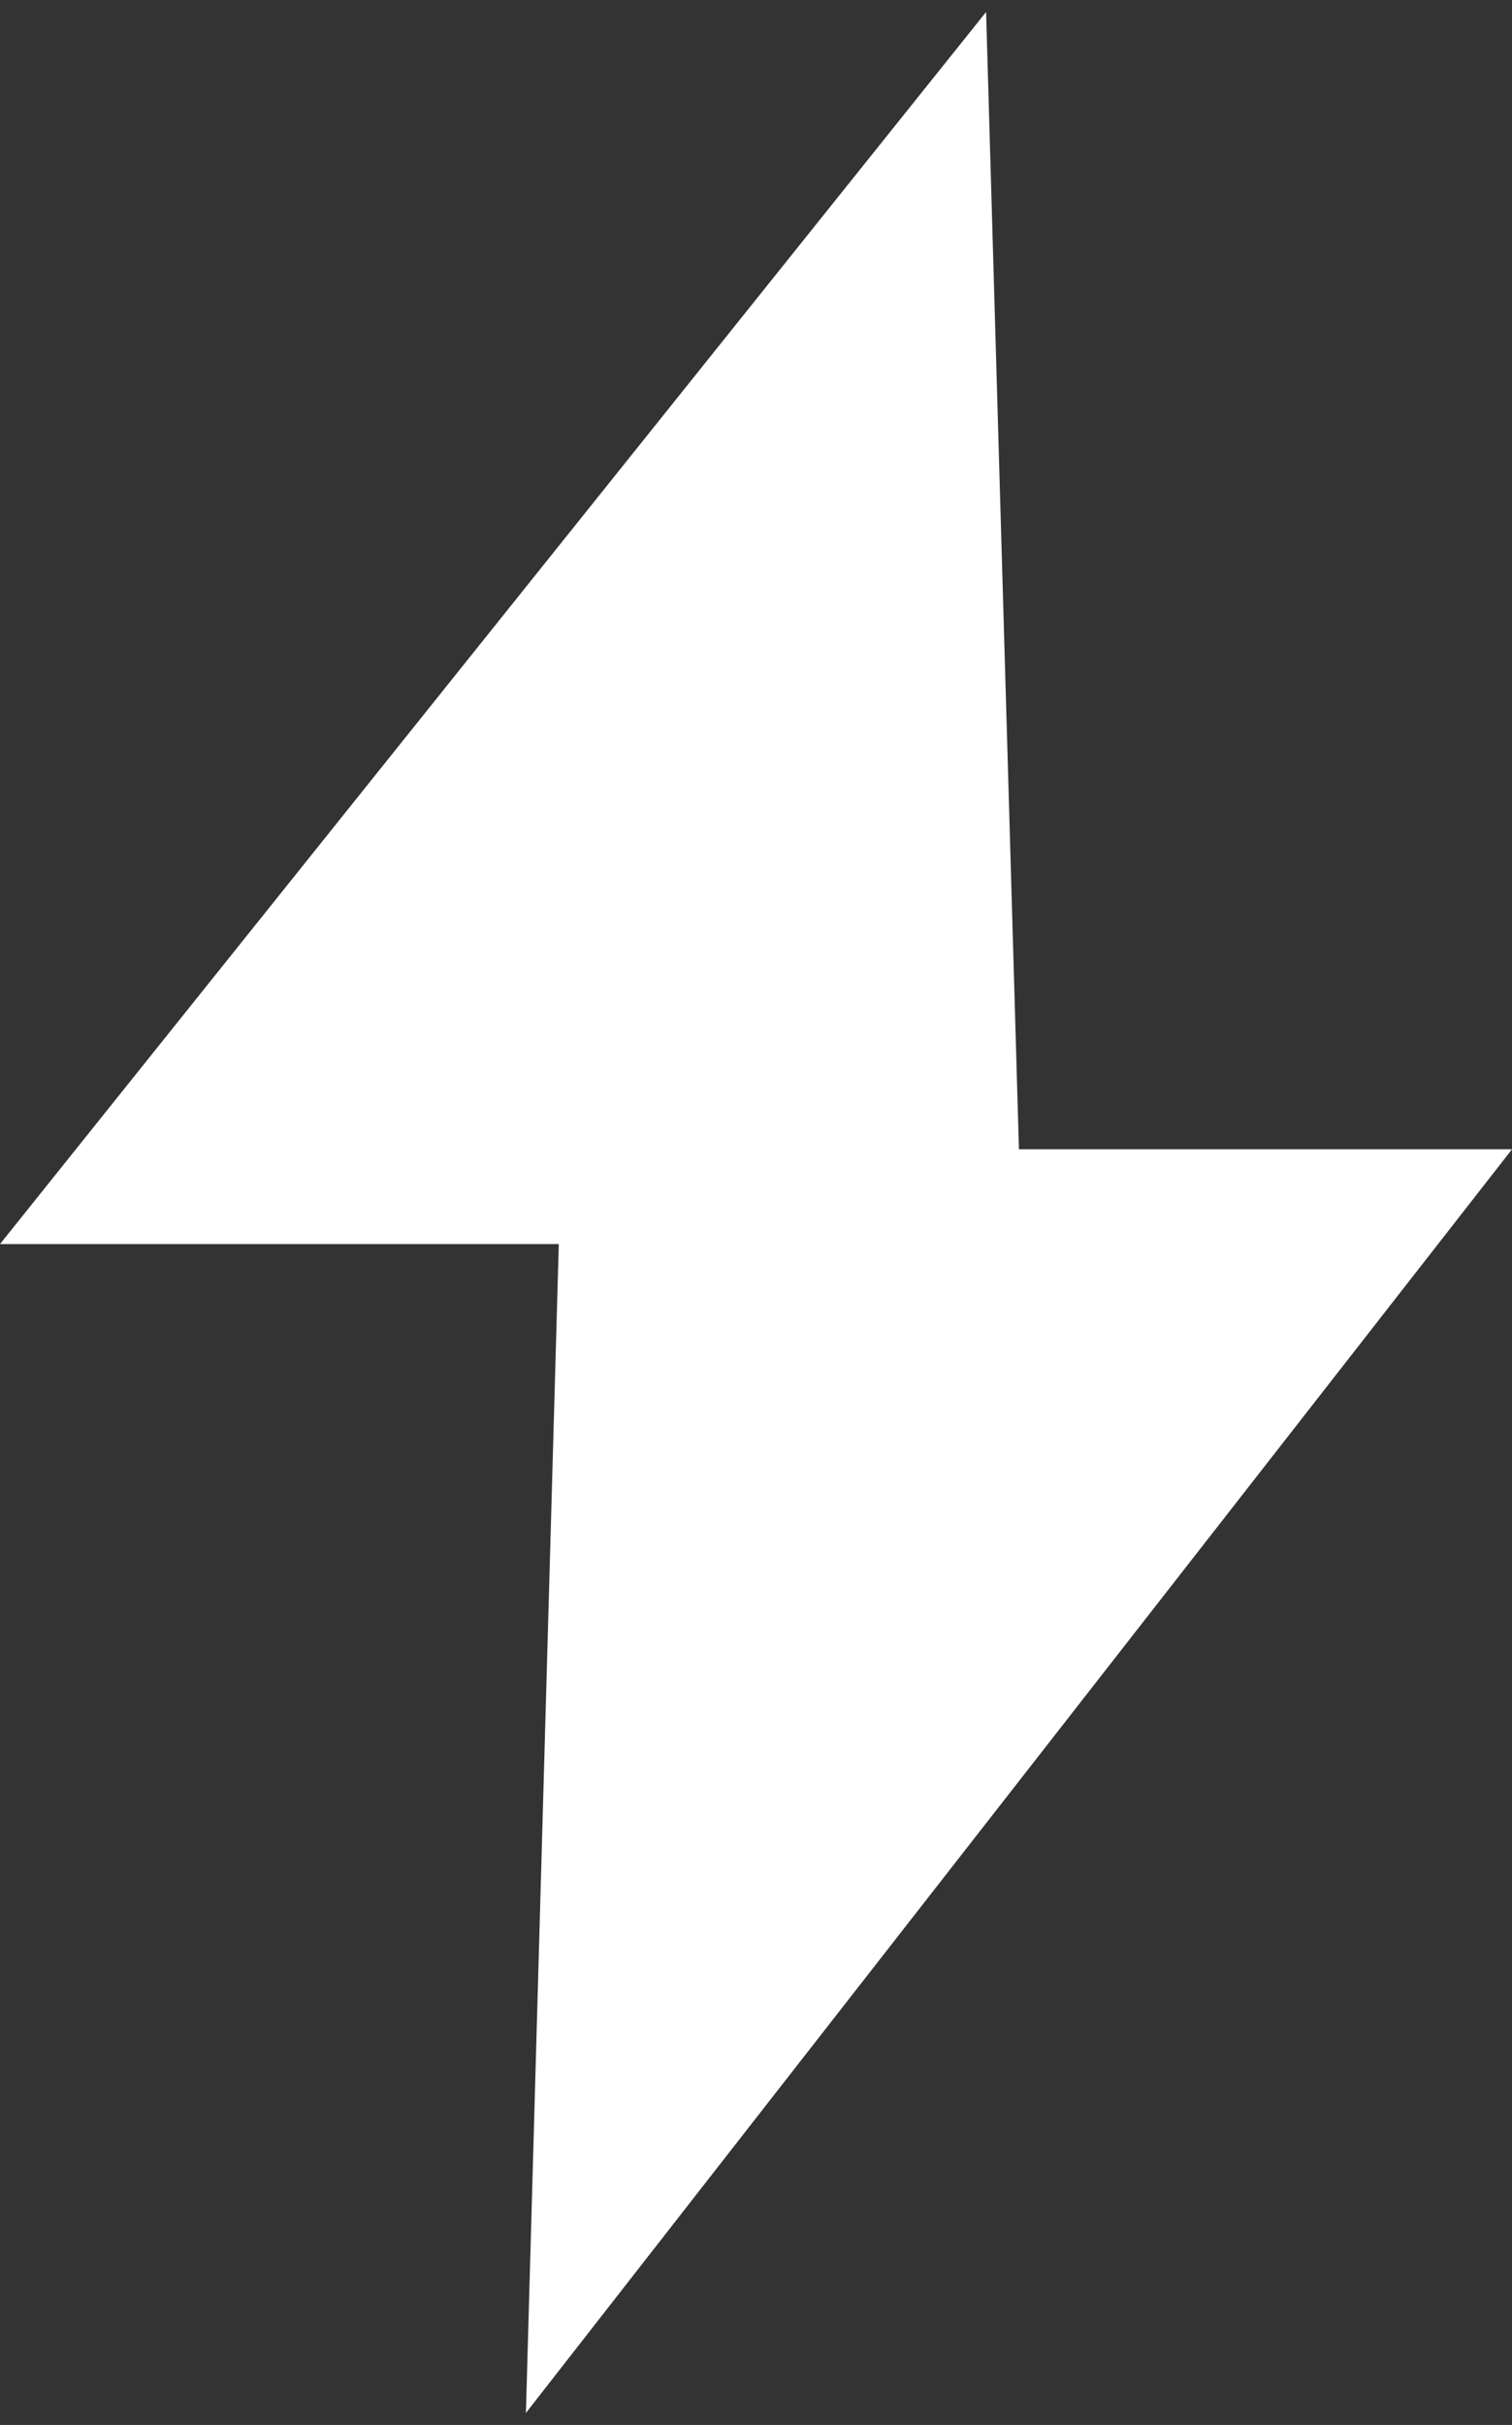
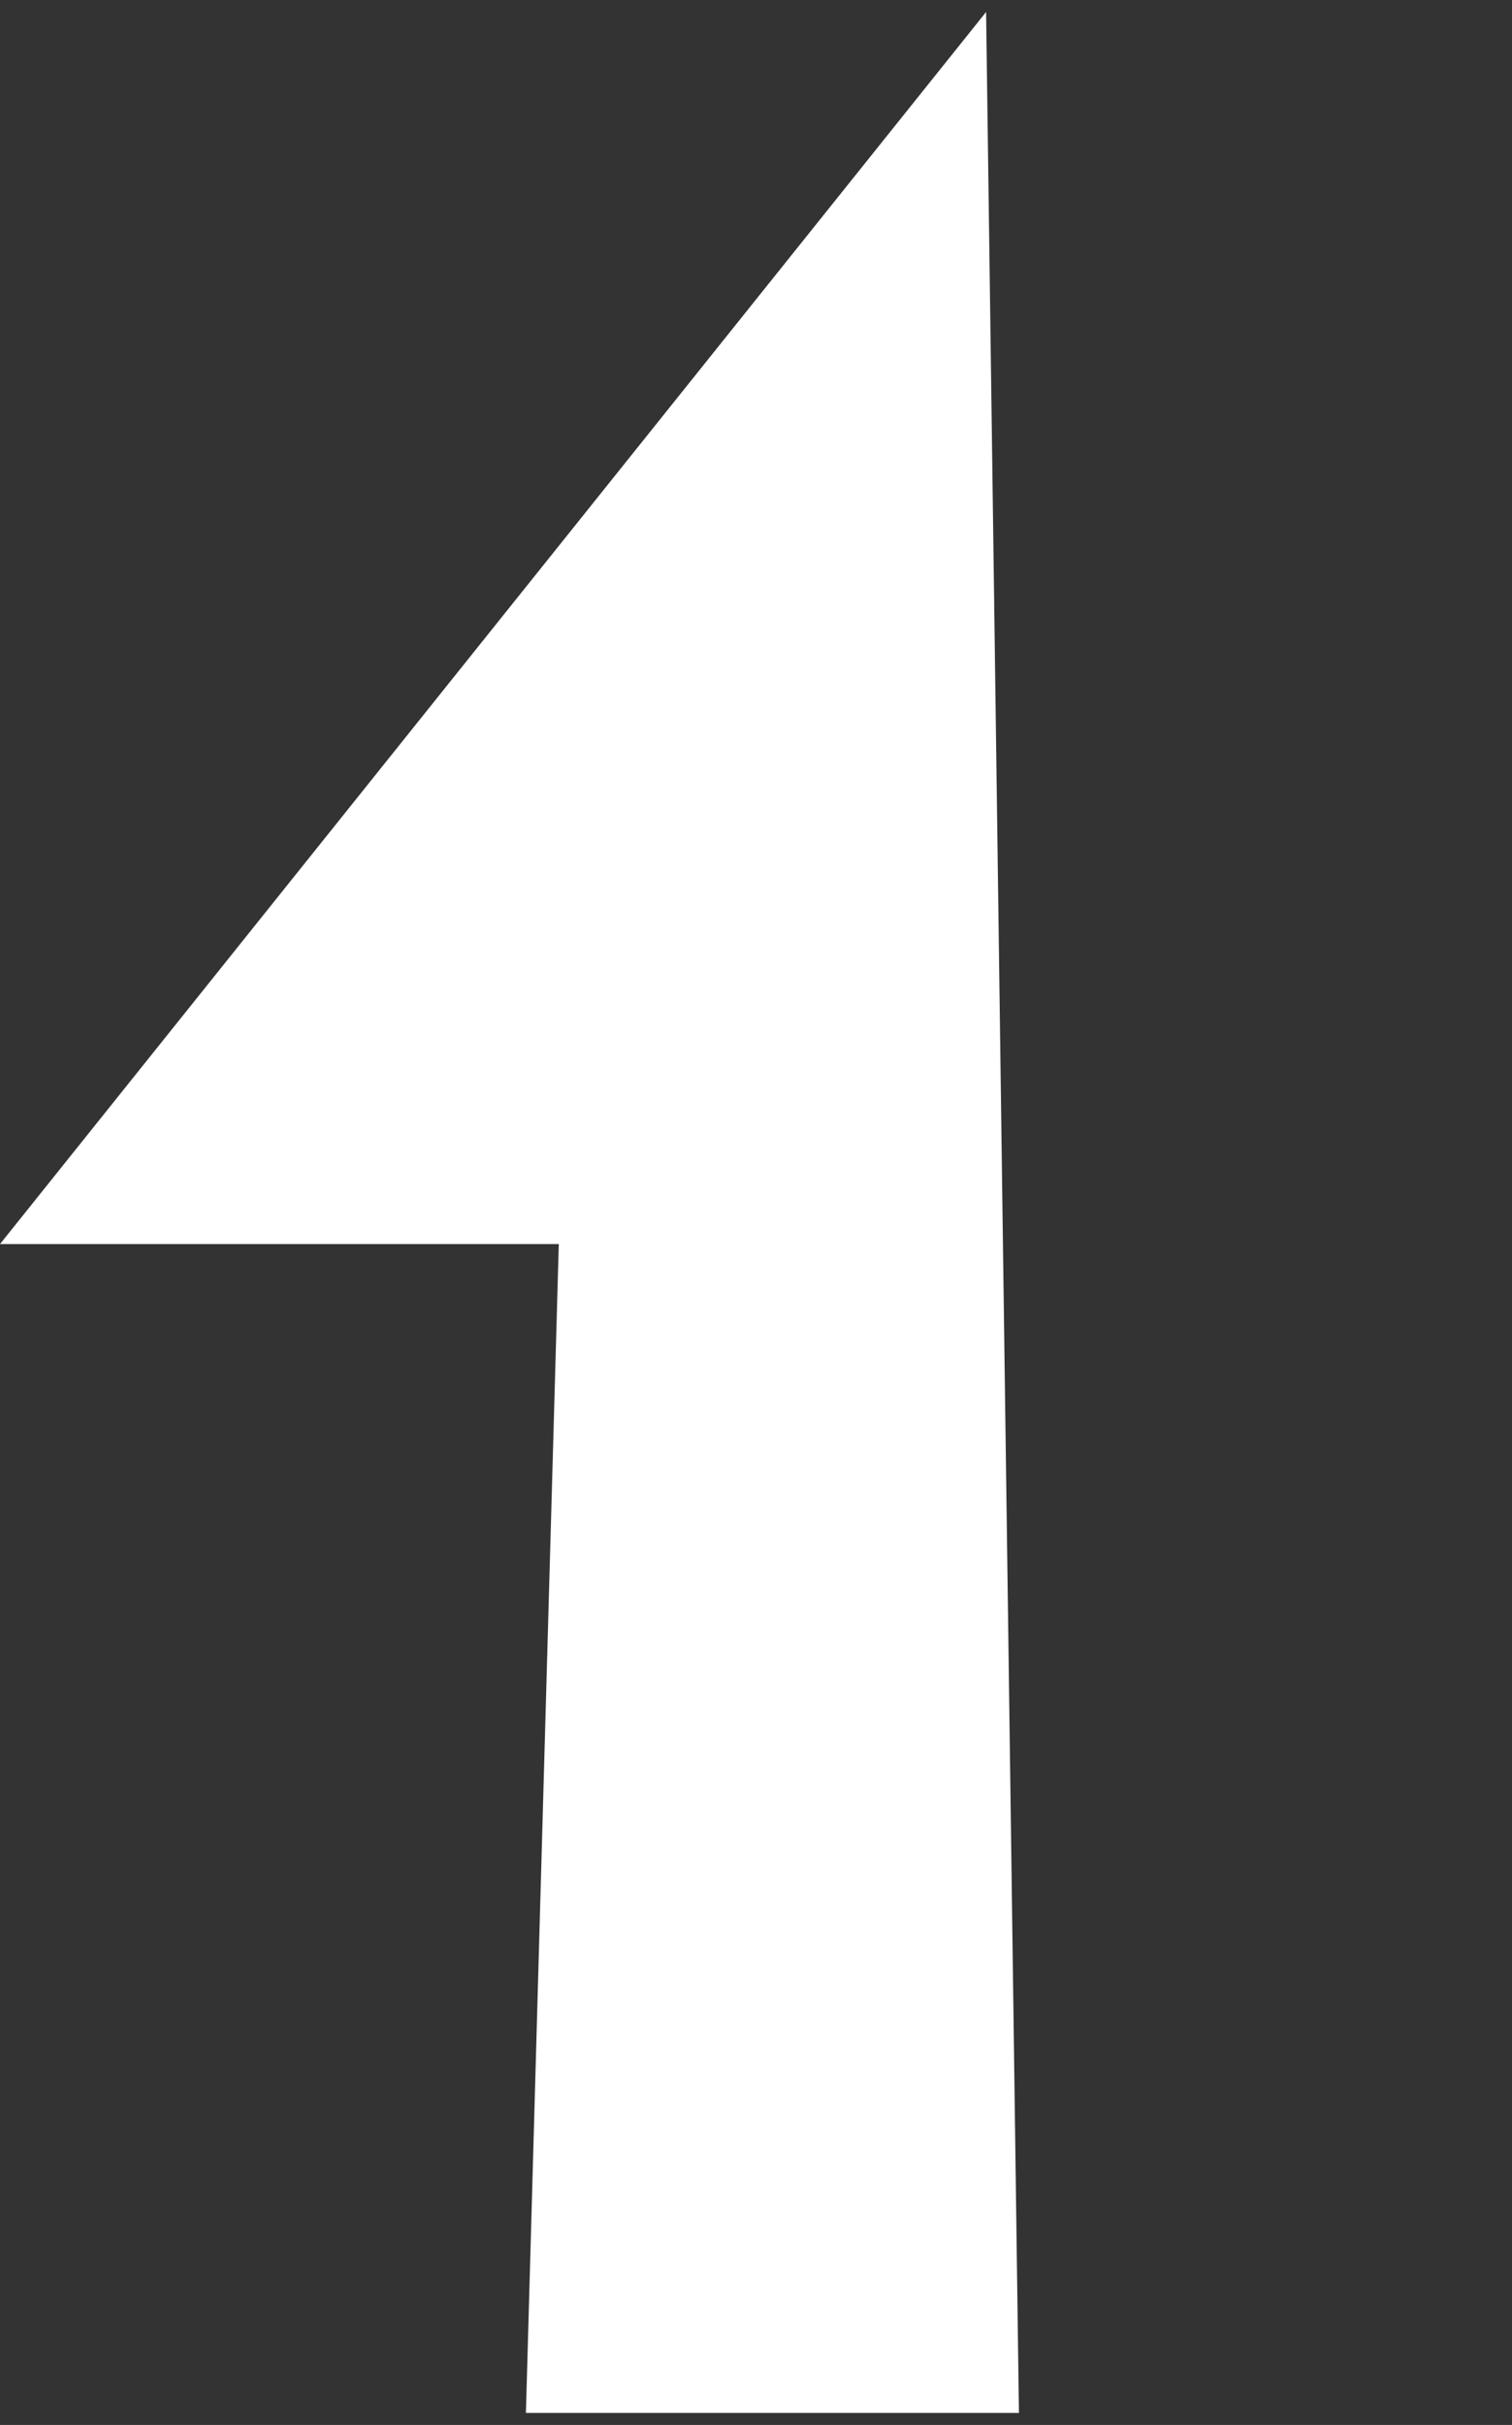
<svg xmlns="http://www.w3.org/2000/svg" width="63" height="101" viewBox="0 0 63 101" fill="none">
  <rect x="0" y="0" width="63" height="101" fill="#333333" stroke="none" />
-   <path d="M41.087 0.5L0 51.816H23.283L21.913 100.5L63 47.868H42.456L41.087 0.5Z" fill="white" />
+   <path d="M41.087 0.5L0 51.816H23.283L21.913 100.5H42.456L41.087 0.5Z" fill="white" />
</svg>